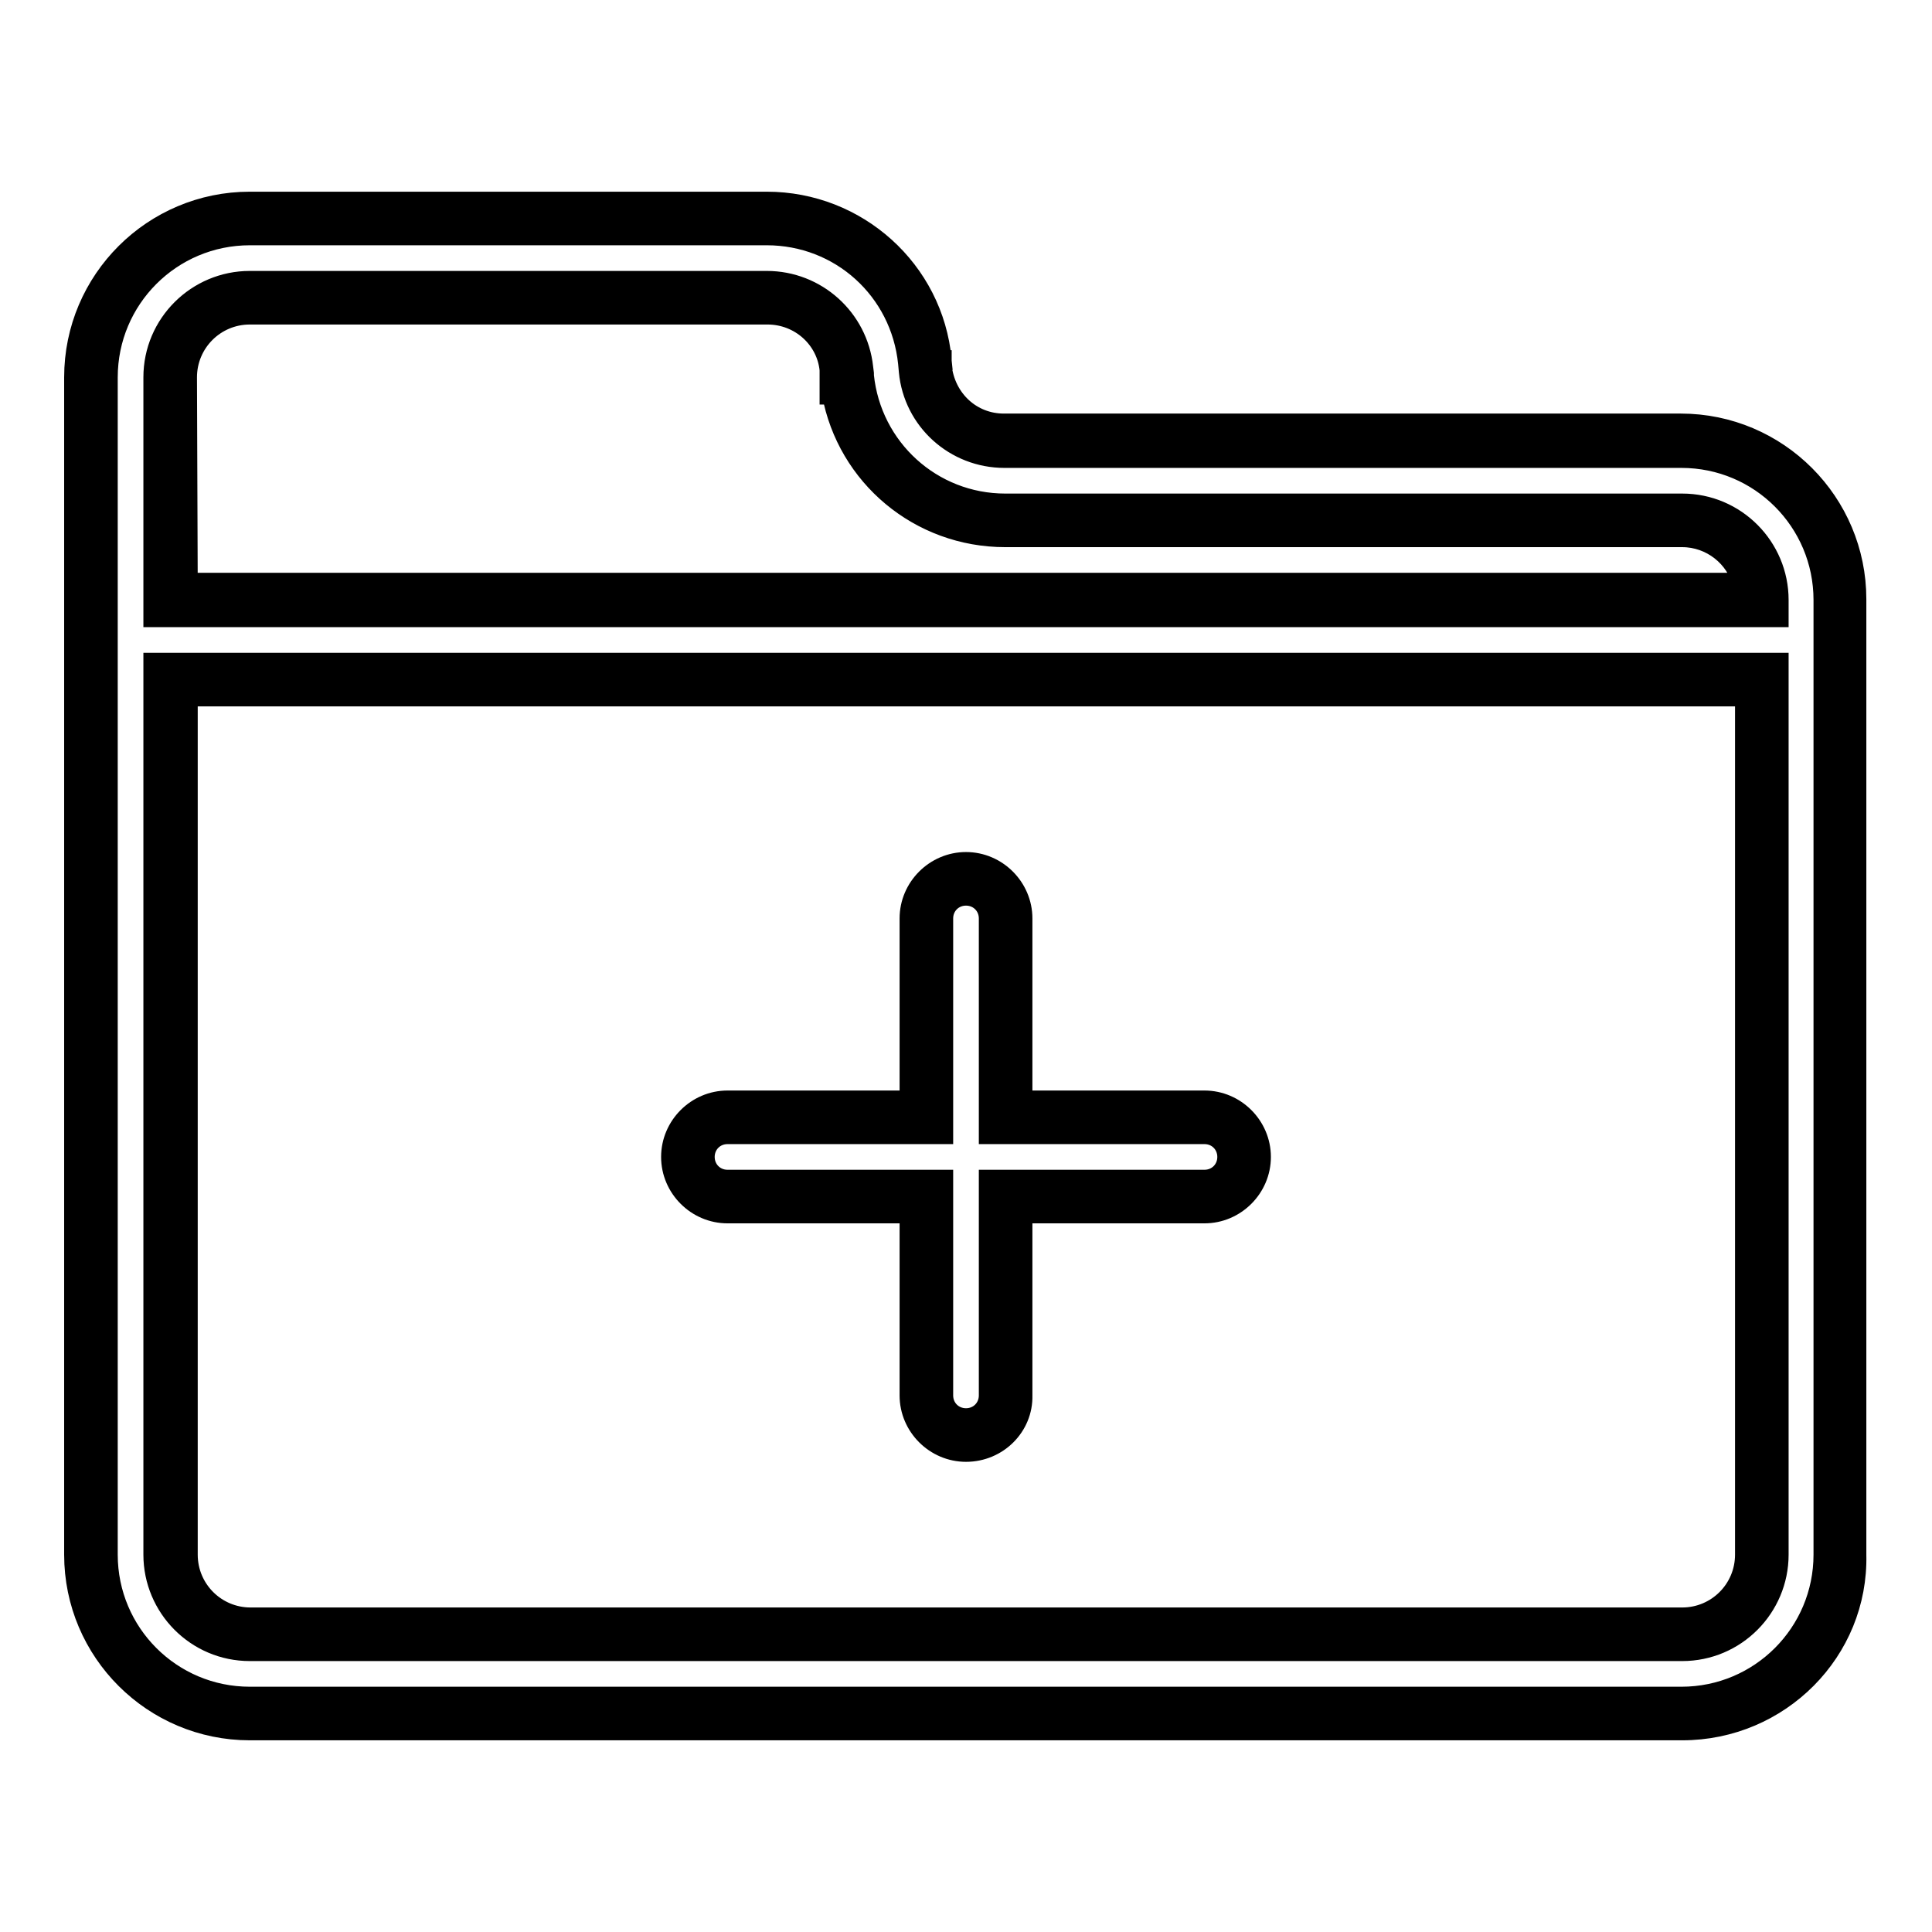
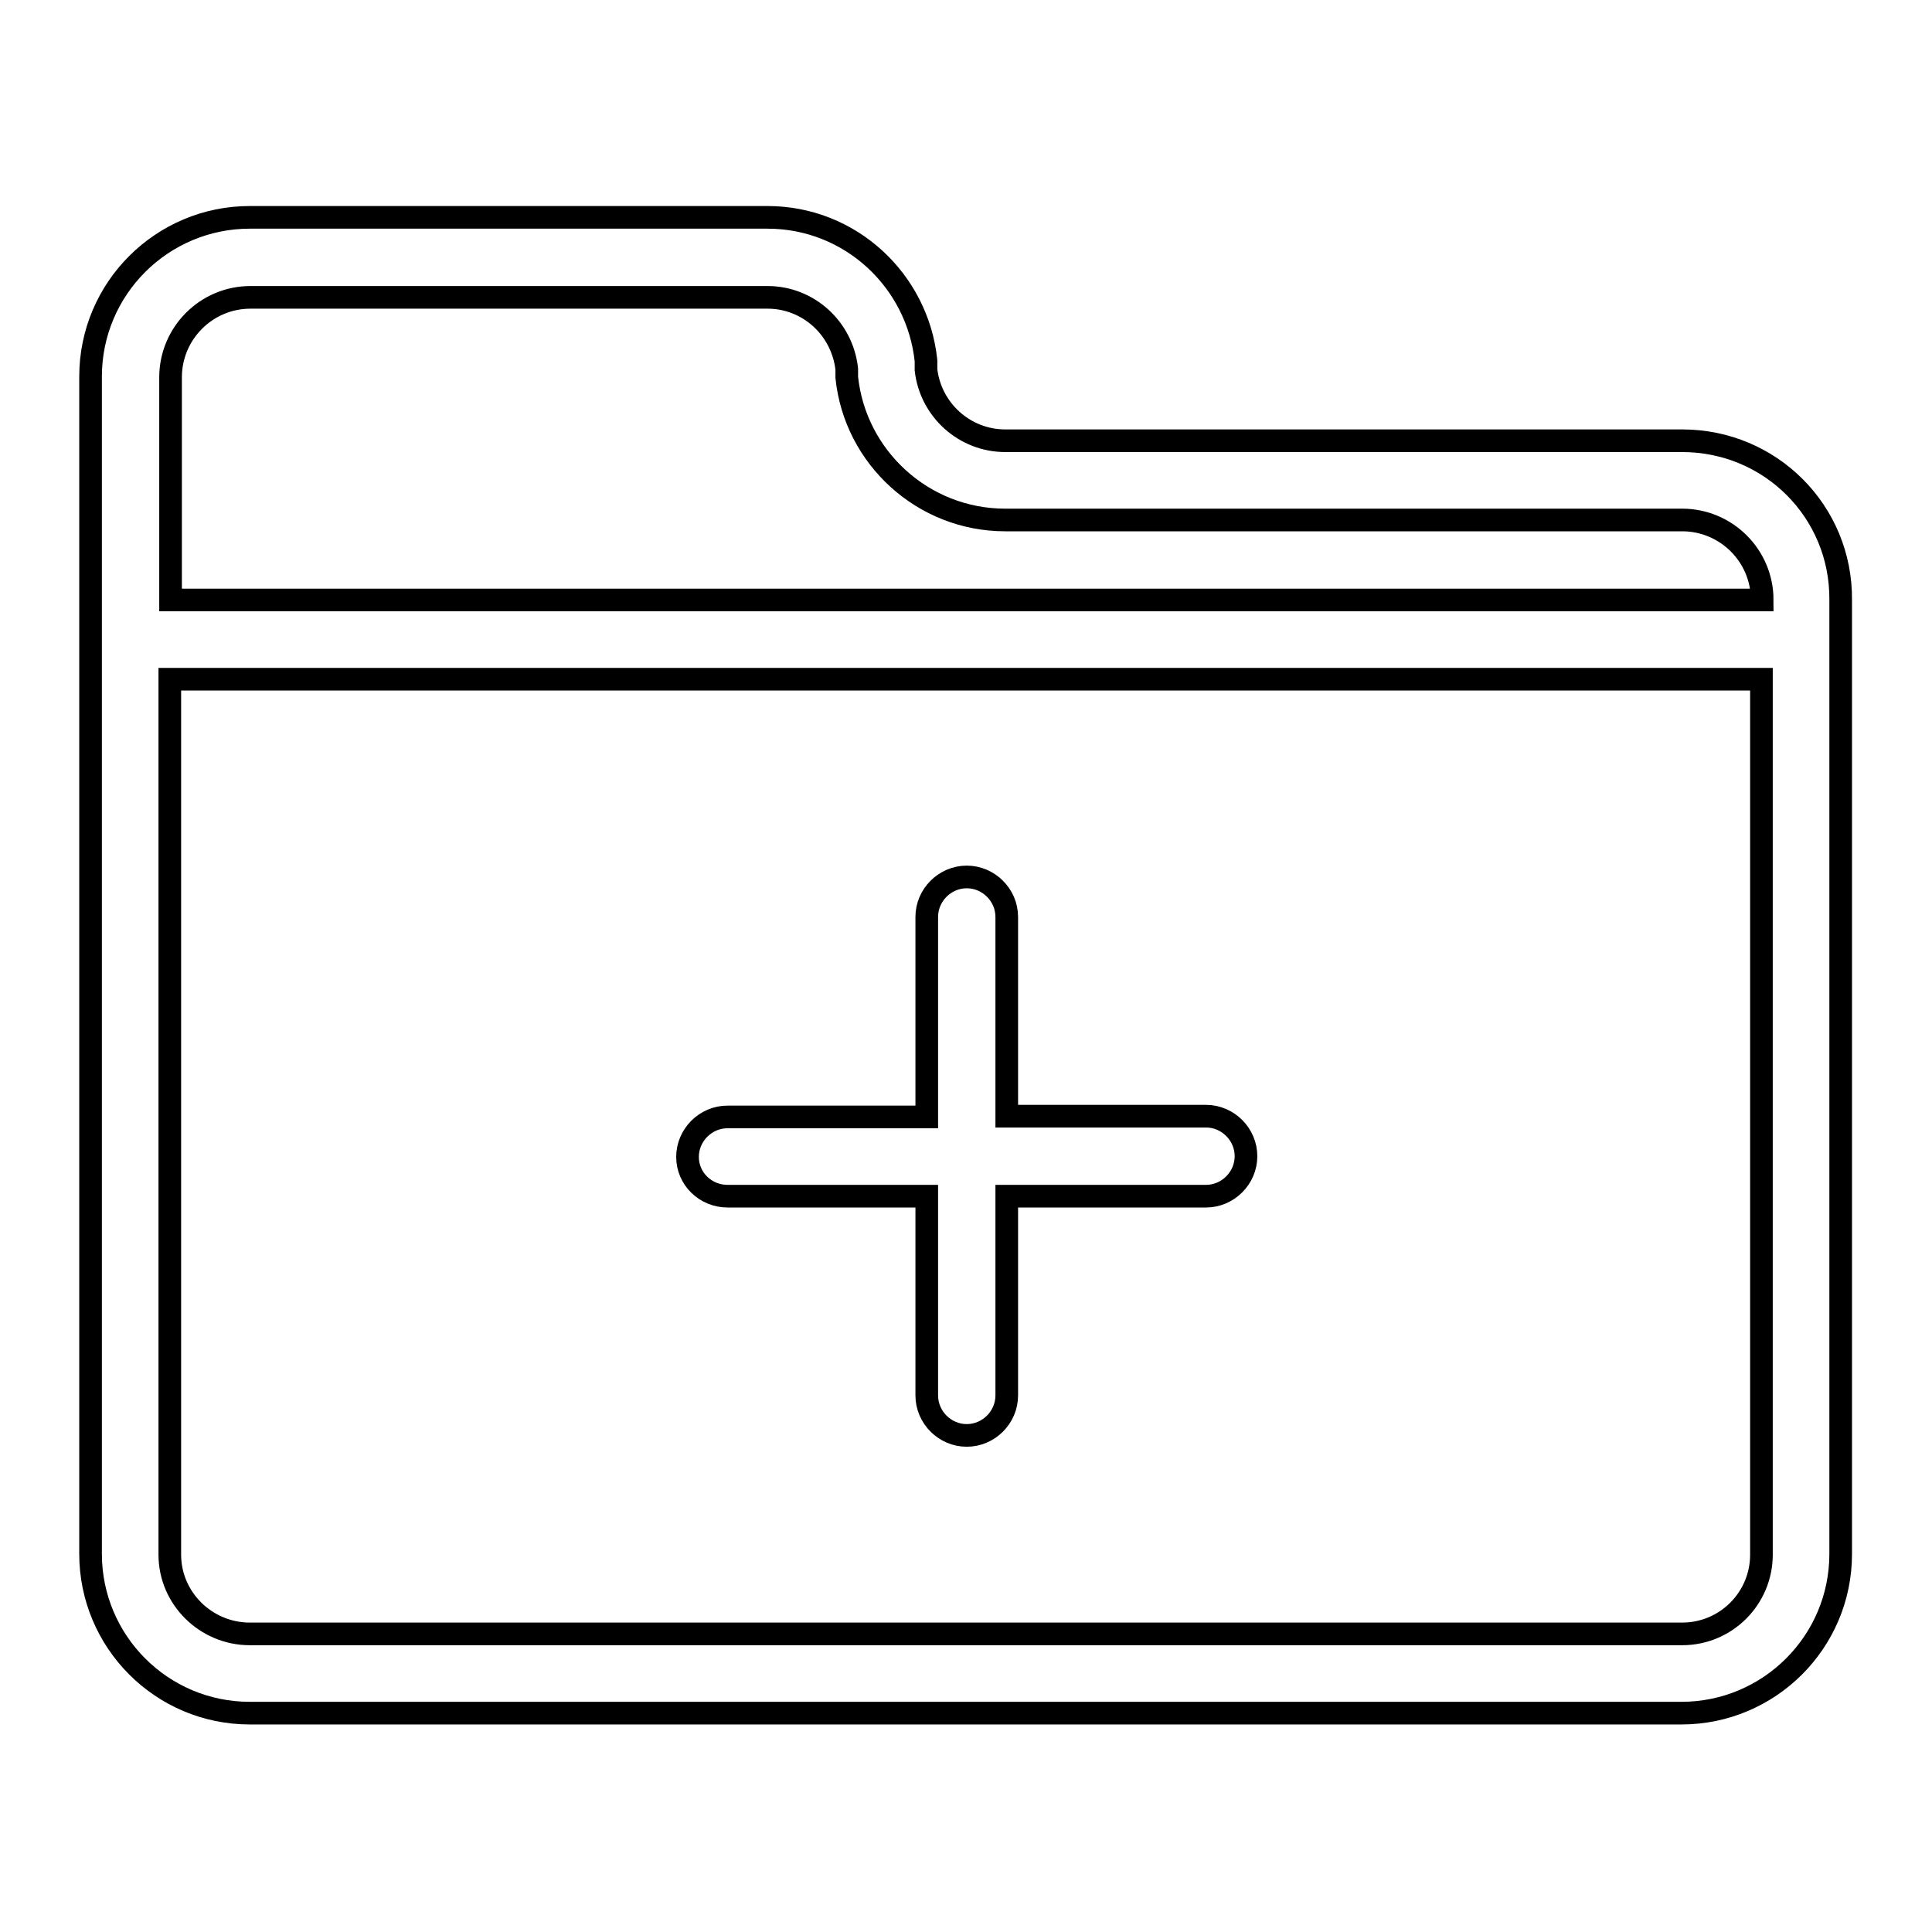
<svg xmlns="http://www.w3.org/2000/svg" version="1.1" x="0px" y="0px" viewBox="0 0 256 256" enable-background="new 0 0 256 256" xml:space="preserve">
  <g>
    <g>
      <path stroke-width="3" fill-opacity="0" stroke="#000000" d="M222.9,58.4h-89.7c-5.4,0-9.9-4.1-10.5-9.4c0-0.2,0-0.4,0-0.7c0-0.1,0-0.3,0-0.5v0h0c-1.1-10.6-10-19-21-19H33.1c-11.6,0-21.1,9.4-21.1,21.1v156c0,11.6,9.4,21.1,21.1,21.1h189.7c11.6,0,21.1-9.4,21.1-21.1V79.5C244,67.8,234.6,58.4,222.9,58.4L222.9,58.4z M233.4,206c0,5.8-4.7,10.5-10.5,10.5H33.1c-5.8,0-10.6-4.7-10.6-10.5V90h210.9V206L233.4,206z M22.6,79.5V50c0-5.8,4.7-10.6,10.6-10.6h68.5c5.4,0,9.9,4.1,10.5,9.5c0,0.2,0,0.4,0,0.6c0,0.2,0,0.3,0,0.5h0c1.1,10.6,10.1,18.9,21,18.9h89.7c5.8,0,10.6,4.7,10.6,10.6H22.6L22.6,79.5z M96.4,158.5h26.4v26.4c0,2.9,2.4,5.3,5.3,5.3c2.9,0,5.3-2.4,5.3-5.3v-26.4h26.4c2.9,0,5.3-2.4,5.3-5.3c0-2.9-2.4-5.3-5.3-5.3h-26.4v-26.4c0-2.9-2.4-5.3-5.3-5.3c-2.9,0-5.3,2.4-5.3,5.3V148H96.4c-2.9,0-5.3,2.4-5.3,5.3C91.1,156.2,93.5,158.5,96.4,158.5L96.4,158.5z" />
-       <path stroke-width="3" fill-opacity="0" stroke="#000000" d="M222.9,229.1H33.1C20.4,229.1,10,218.8,10,206V50c0-12.8,10.4-23.1,23.1-23.1h68.5c11.9,0,21.9,9,23,20.8l-1.7,0.2h1.7l0,0.6c0.5,4.6,4.1,7.8,8.4,7.8h89.7c12.8,0,23.1,10.4,23.1,23.1V206C246.1,218.7,235.7,229.1,222.9,229.1z M33.1,31c-10.5,0-19,8.5-19,19v156c0,10.5,8.5,19,19,19h189.7c10.5,0,19-8.5,19-19V79.5c0-10.5-8.5-19-19-19h-89.7c-6.5,0-11.9-4.9-12.5-11.3l0,0l-0.1-1.1c-1-9.8-9.1-17.1-18.9-17.1H33.1L33.1,31z M222.9,218.6H33.1c-7,0-12.6-5.7-12.6-12.6V88h215v118C235.5,212.9,229.9,218.6,222.9,218.6z M24.7,92.1V206c0,4.7,3.8,8.5,8.5,8.5h189.7c4.7,0,8.5-3.8,8.5-8.5V92.1H24.7z M128,192.2c-4,0-7.3-3.3-7.3-7.3v-24.3H96.4c-4,0-7.3-3.3-7.3-7.3s3.3-7.3,7.3-7.3h24.3v-24.3c0-4,3.3-7.3,7.3-7.3s7.3,3.3,7.3,7.3v24.3h24.3c4,0,7.3,3.3,7.3,7.3s-3.3,7.3-7.3,7.3h-24.3v24.3C135.4,188.9,132.1,192.2,128,192.2z M96.4,150.1c-1.8,0-3.2,1.4-3.2,3.2s1.4,3.2,3.2,3.2h28.4v28.4c0,1.8,1.4,3.2,3.2,3.2c1.8,0,3.2-1.4,3.2-3.2v-28.4h28.4c1.8,0,3.2-1.4,3.2-3.2s-1.4-3.2-3.2-3.2h-28.4v-28.4c0-1.8-1.4-3.2-3.2-3.2c-1.8,0-3.2,1.4-3.2,3.2v28.4H96.4z M235.5,81.6h-215V50c0-7,5.7-12.6,12.6-12.6h68.5c6.5,0,11.9,4.9,12.6,11.3l0.1,0.8h0l0,0.3c1,9.7,9.1,17.1,18.9,17.1h89.7c7,0,12.6,5.7,12.6,12.6L235.5,81.6L235.5,81.6z M24.7,77.4h206.4c-0.9-3.7-4.3-6.4-8.2-6.4h-89.7c-11.3,0-20.8-8-22.8-18.9h-0.3l0-2.1c0-0.4,0-0.7,0-1c-0.4-4.2-4-7.5-8.4-7.5H33.1c-4.7,0-8.5,3.8-8.5,8.5L24.7,77.4L24.7,77.4z" />
    </g>
  </g>
</svg>